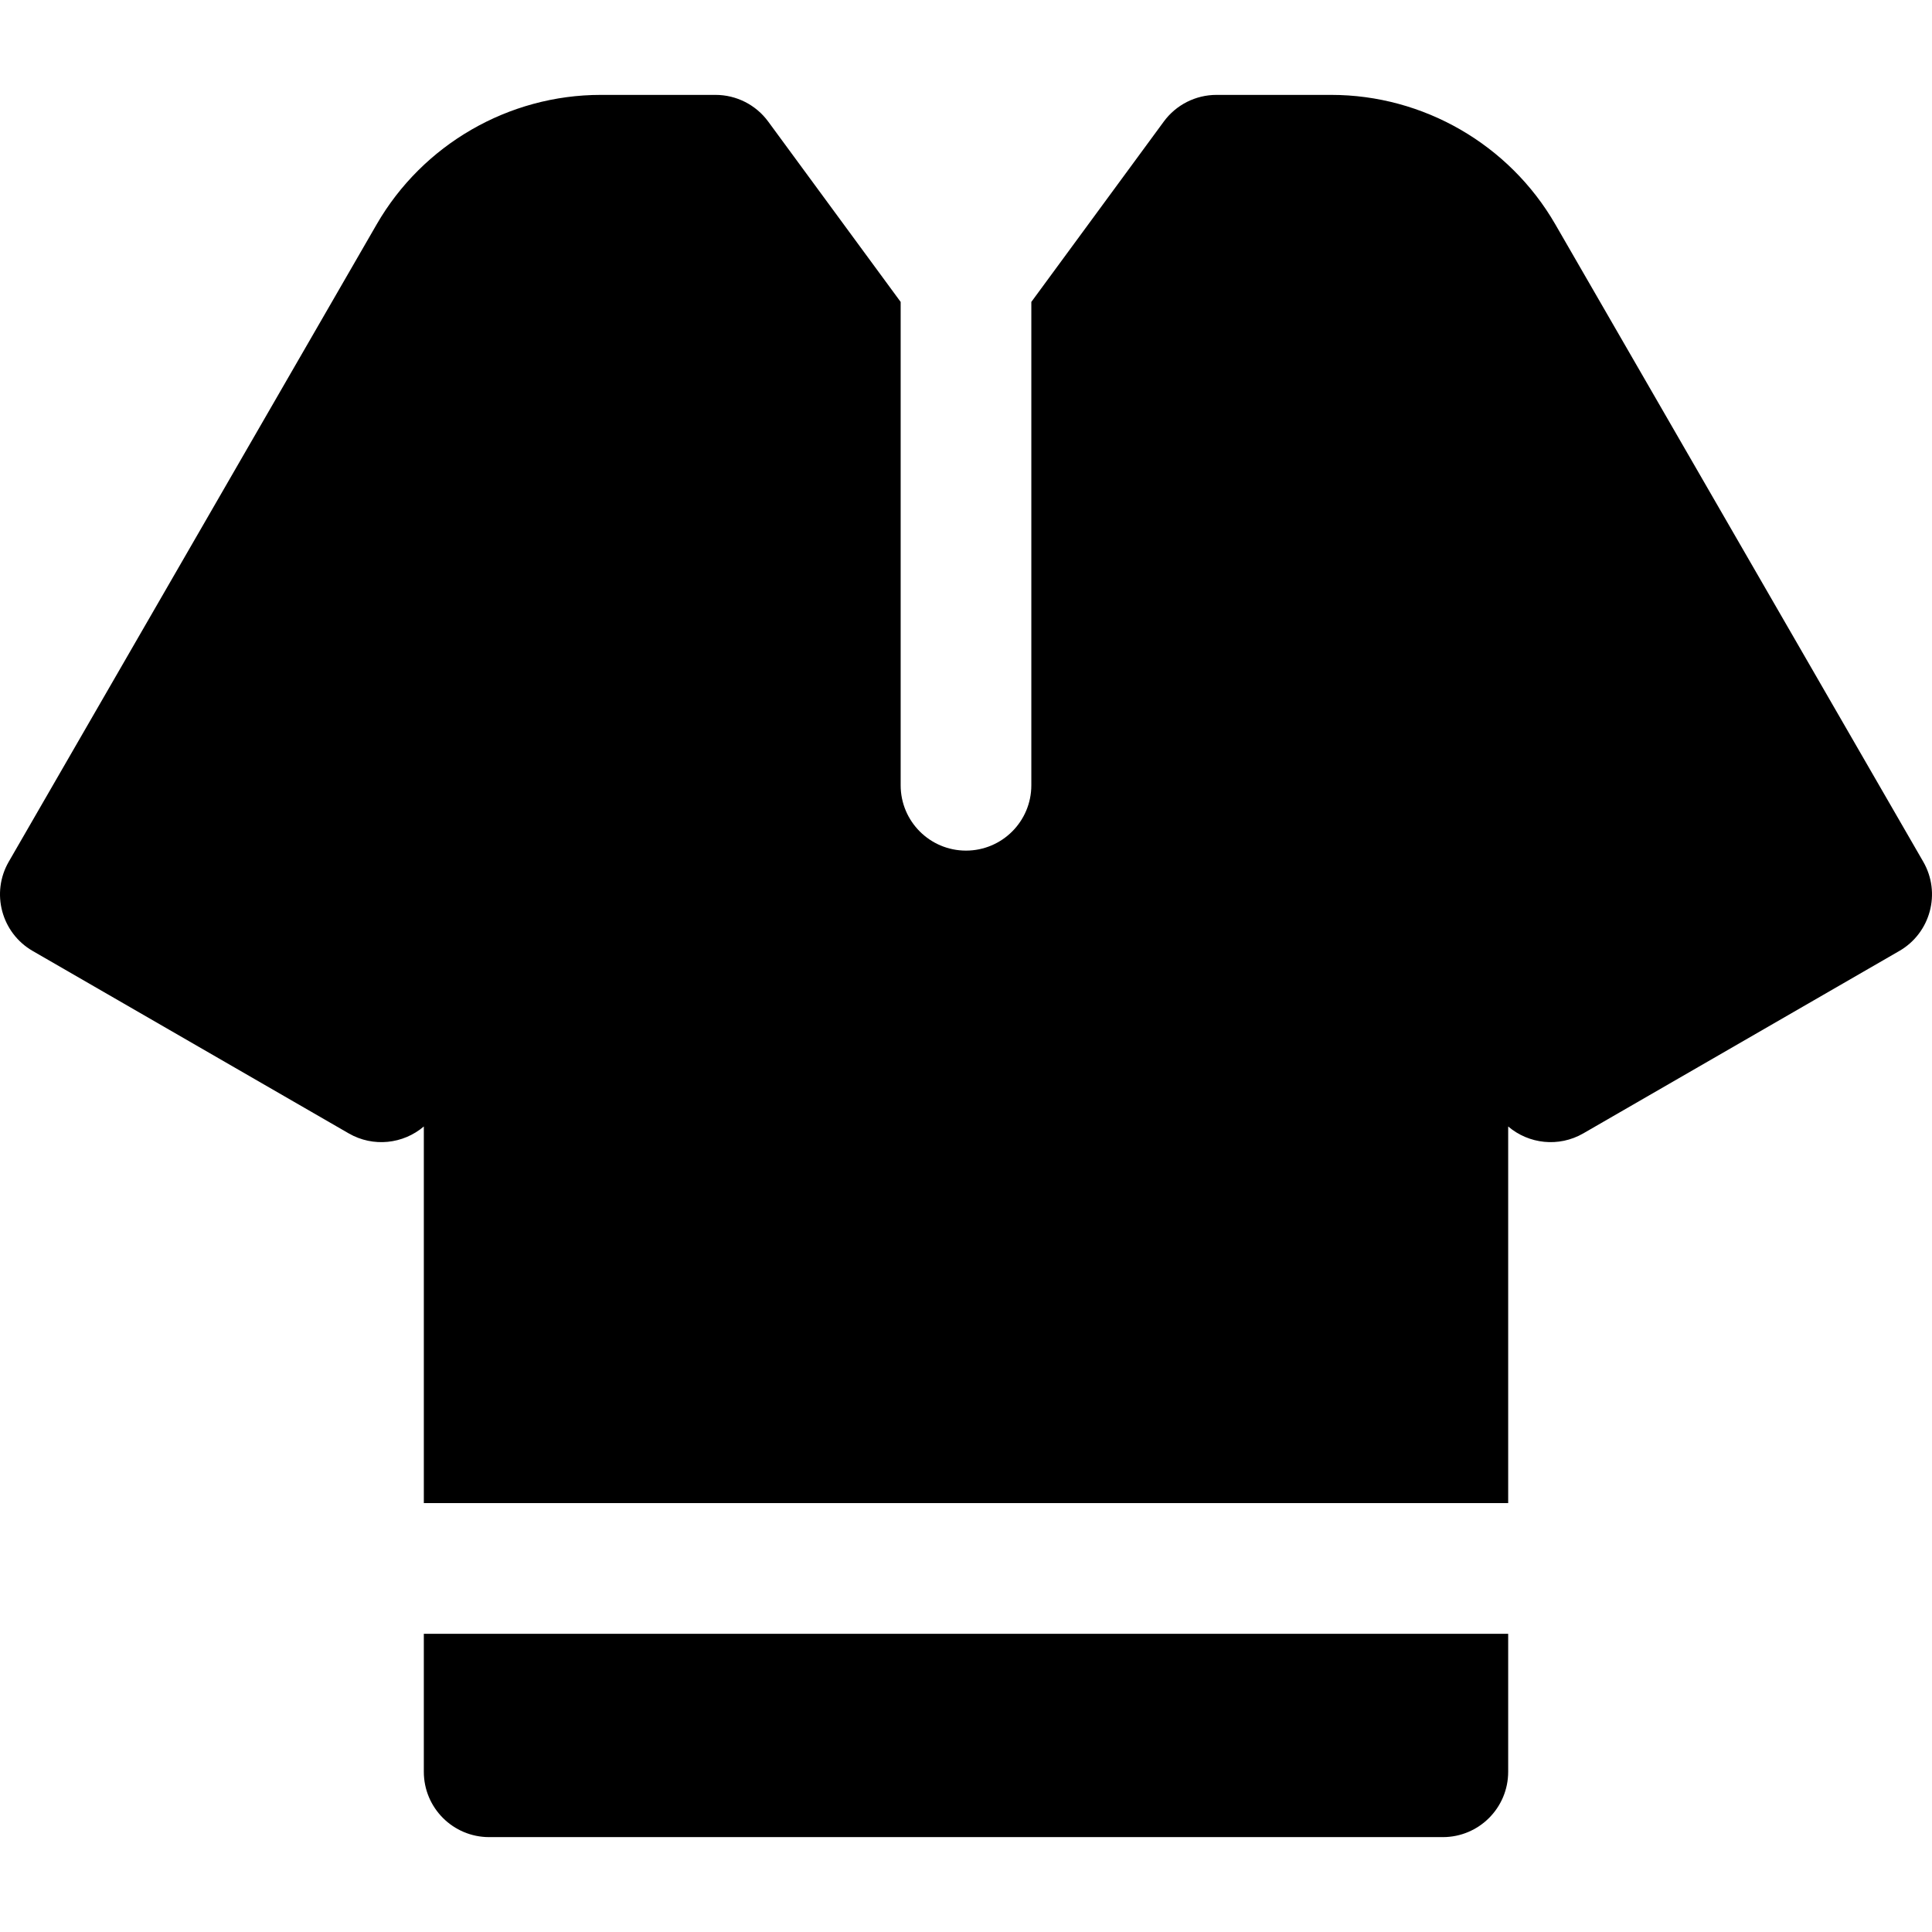
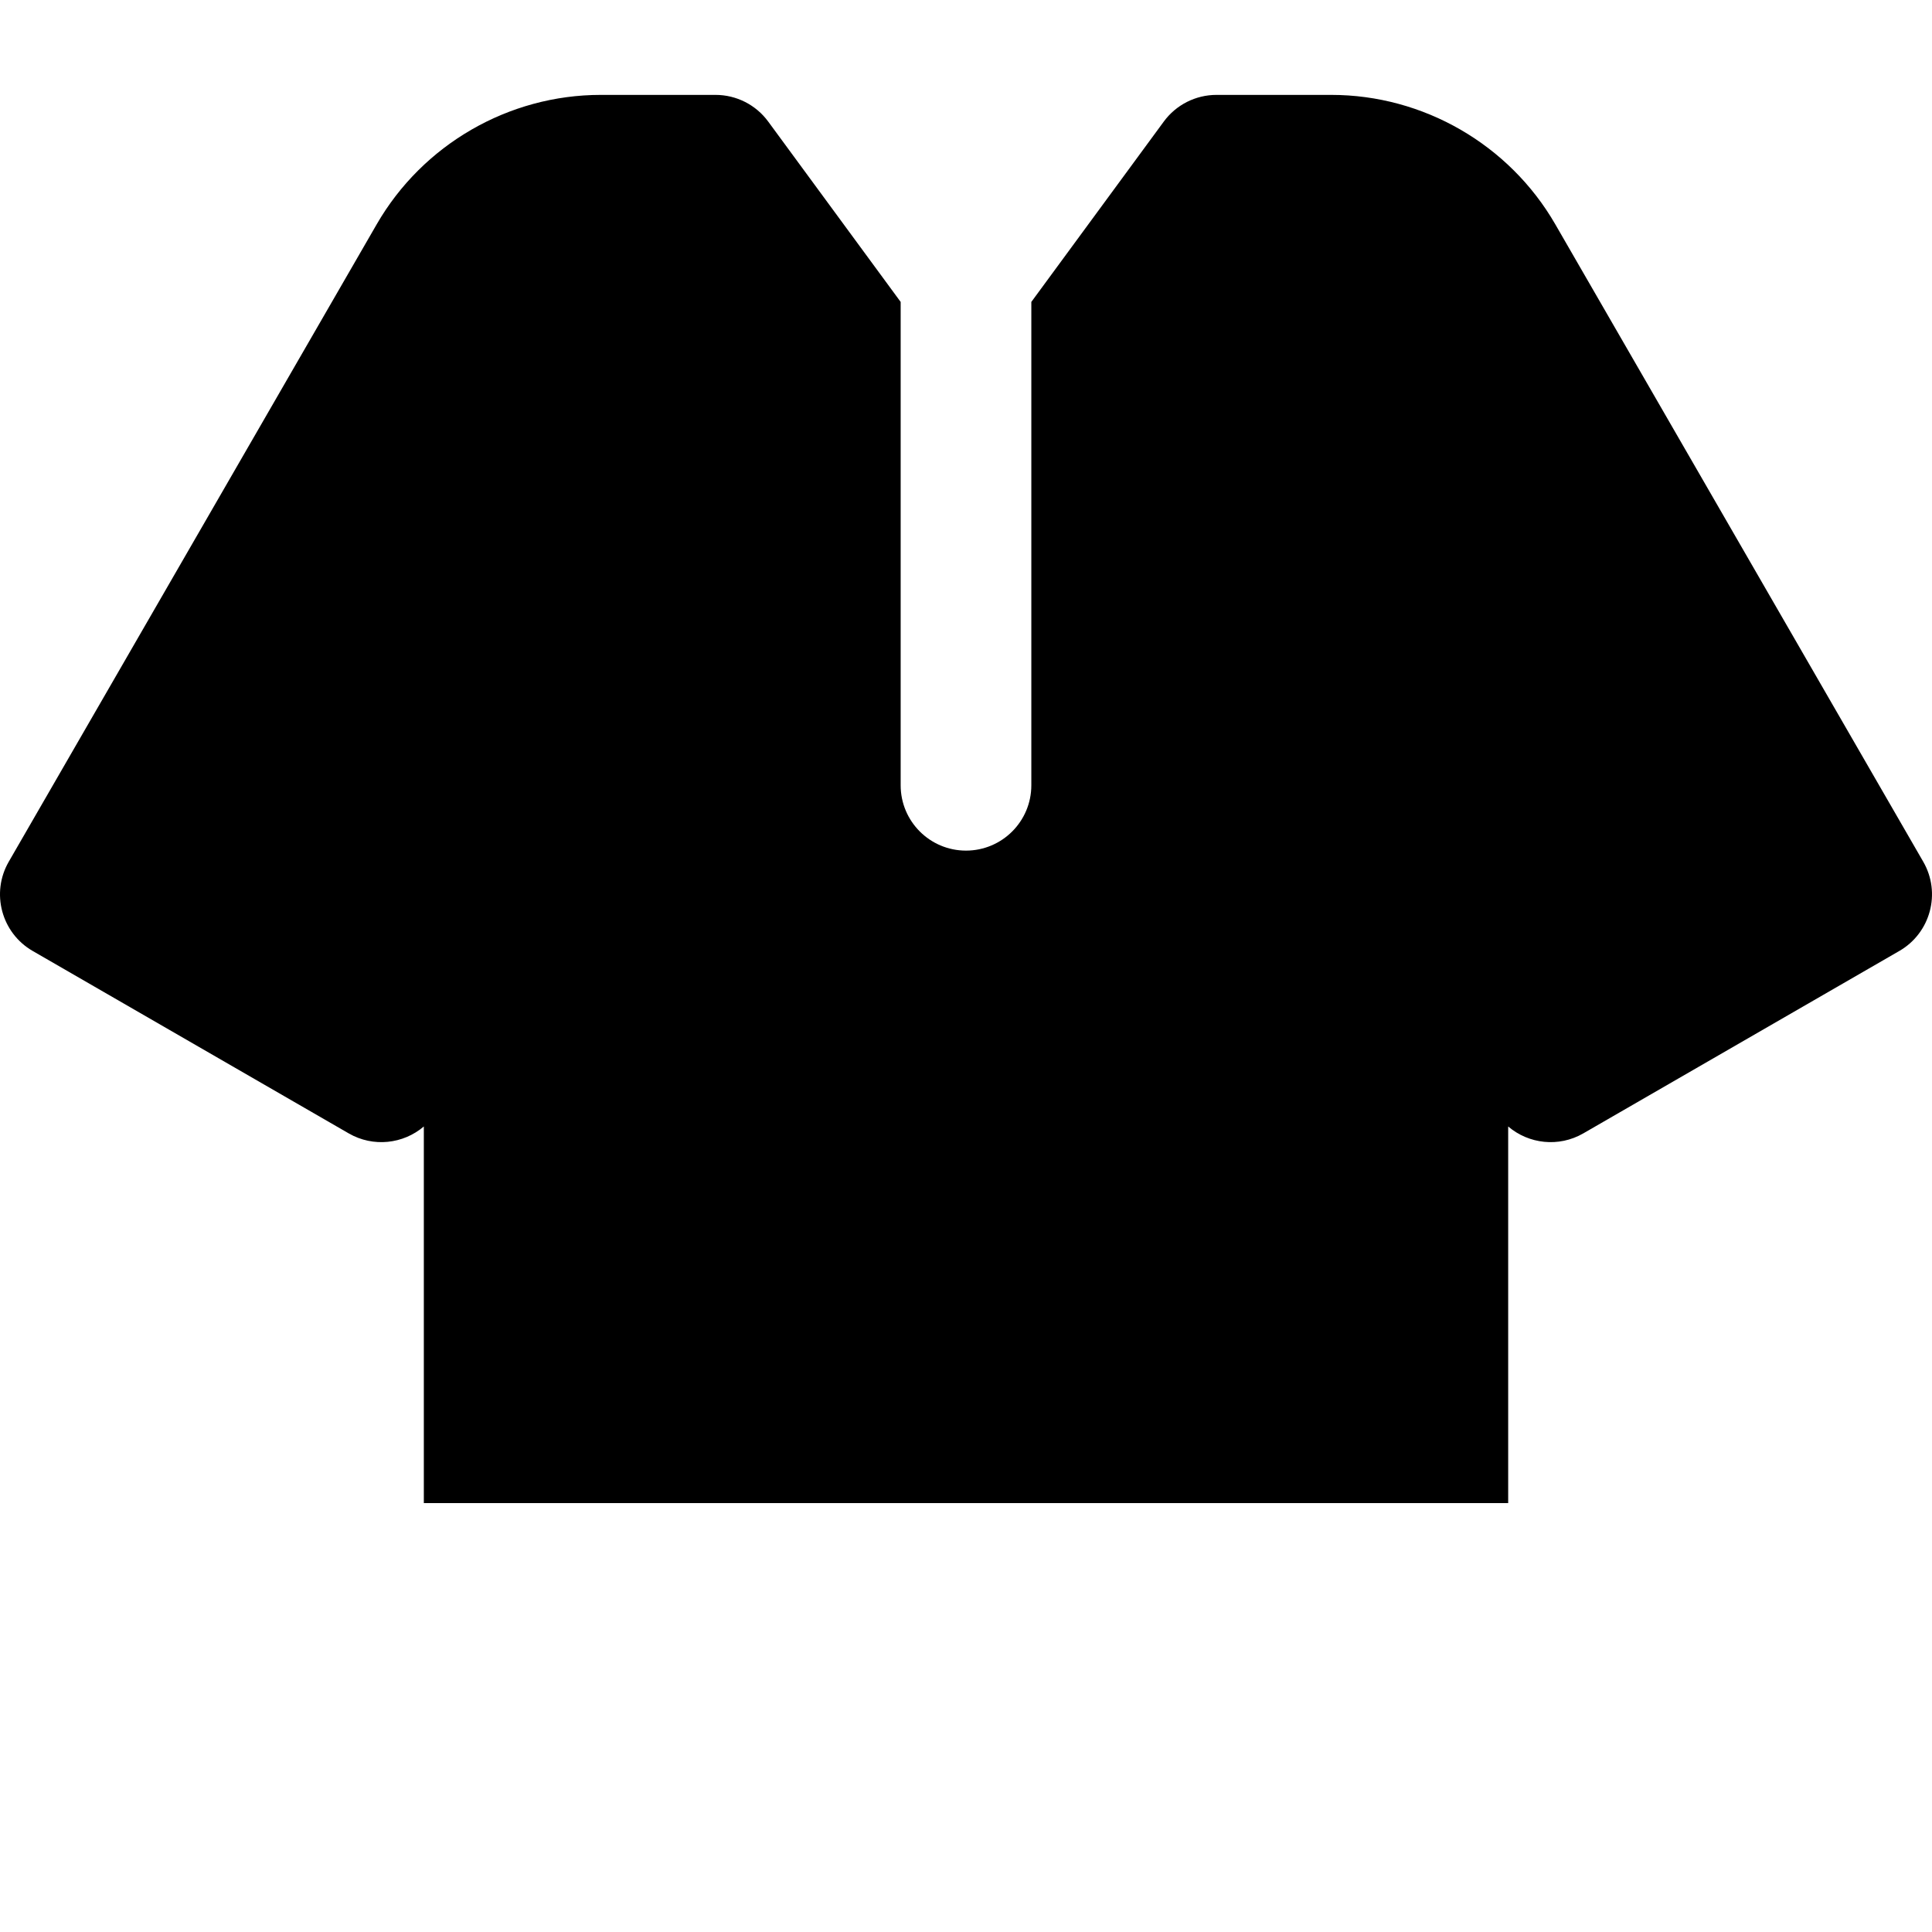
<svg xmlns="http://www.w3.org/2000/svg" fill="#000000" height="800px" width="800px" version="1.1" id="Layer_1" viewBox="0 0 511.999 511.999" xml:space="preserve">
  <g>
    <g>
      <path d="M509.678,228.361L412.157,59.425c0-0.001-0.001-0.002-0.001-0.002c-12.21-21.141-34.957-34.275-59.366-34.275h-30.415    c-5.51,0-10.693,2.624-13.955,7.065l-35.107,47.803v128.09c0,9.562-7.752,17.314-17.314,17.314    c-9.562,0-17.314-7.752-17.314-17.314V80.015l-35.107-47.803c-3.262-4.442-8.443-7.065-13.955-7.065h-30.415    c-24.408,0-47.156,13.133-59.367,34.278L2.321,228.361c-4.779,8.276-1.941,18.87,6.339,23.651l83.751,48.344    c6.527,3.766,14.487,2.803,19.908-1.829v99.814h287.364v-99.814c5.42,4.631,13.38,5.596,19.908,1.829l83.751-48.344    C511.618,247.232,514.458,236.639,509.678,228.361z" />
    </g>
  </g>
  <g>
    <g>
-       <path d="M112.317,432.967v36.572c0,9.562,7.752,17.314,17.314,17.314h252.736c9.562,0,17.314-7.752,17.314-17.314v-36.572H112.317    z" />
-     </g>
+       </g>
  </g>
</svg>